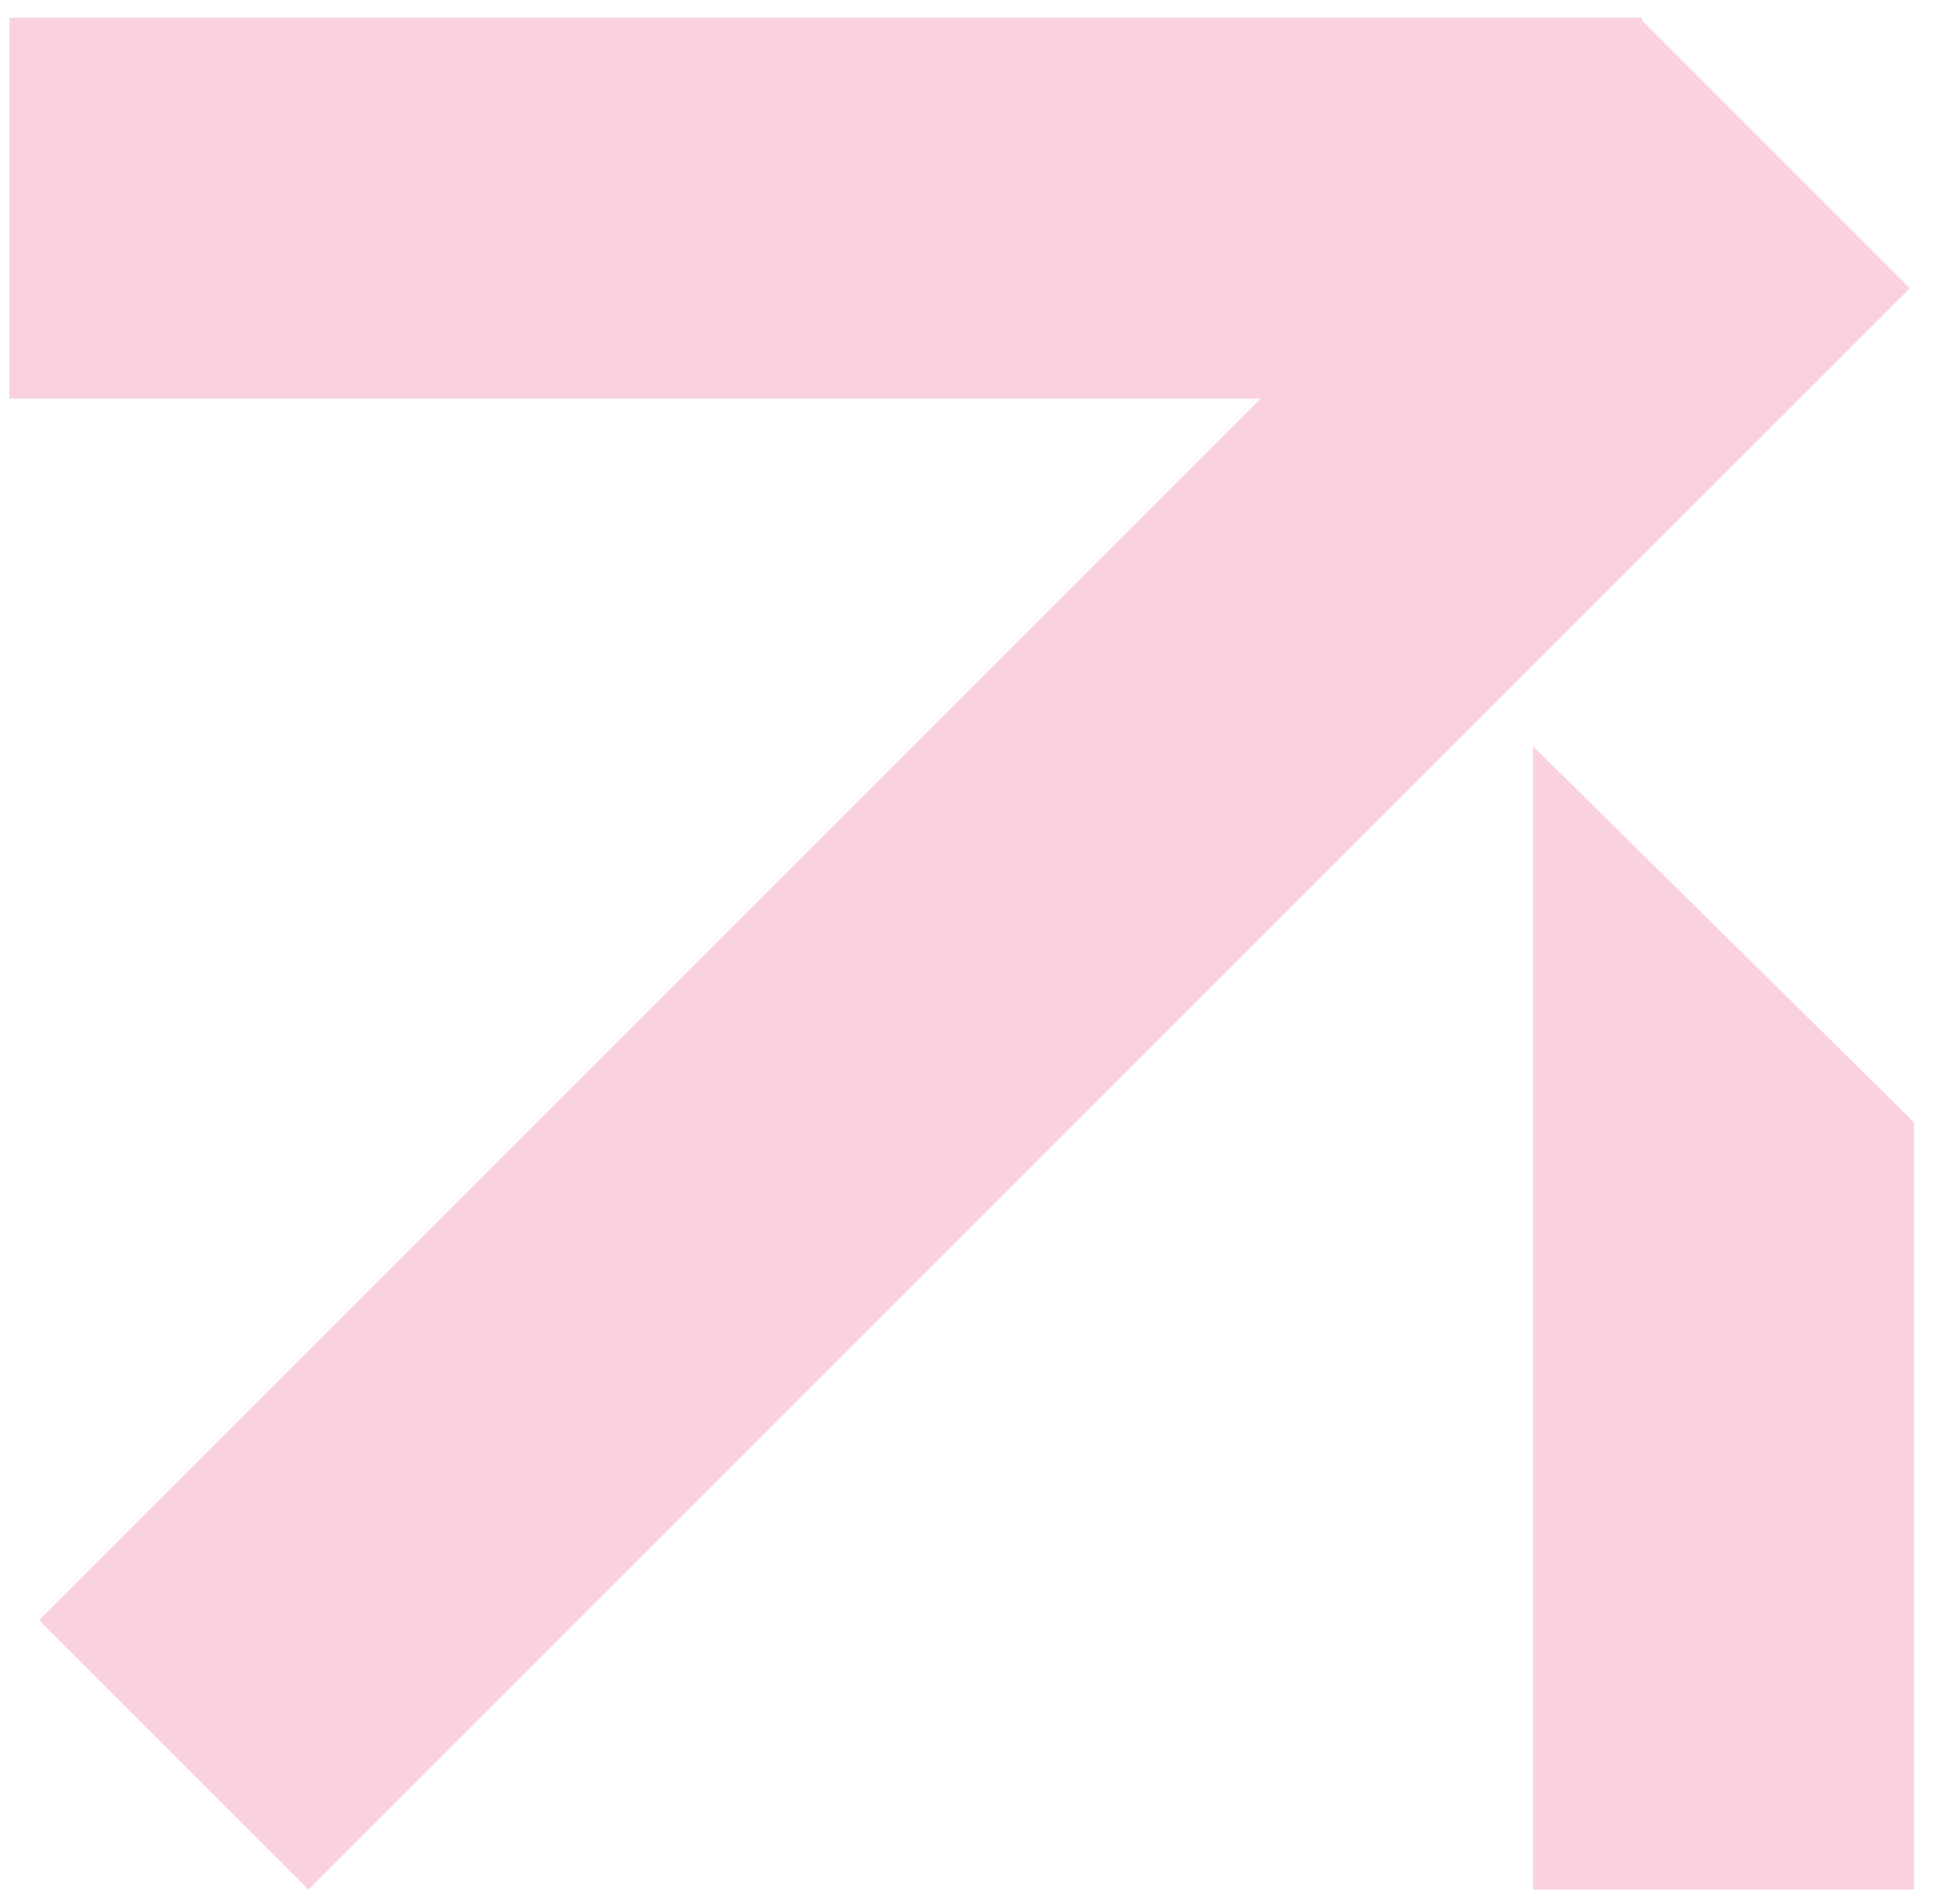
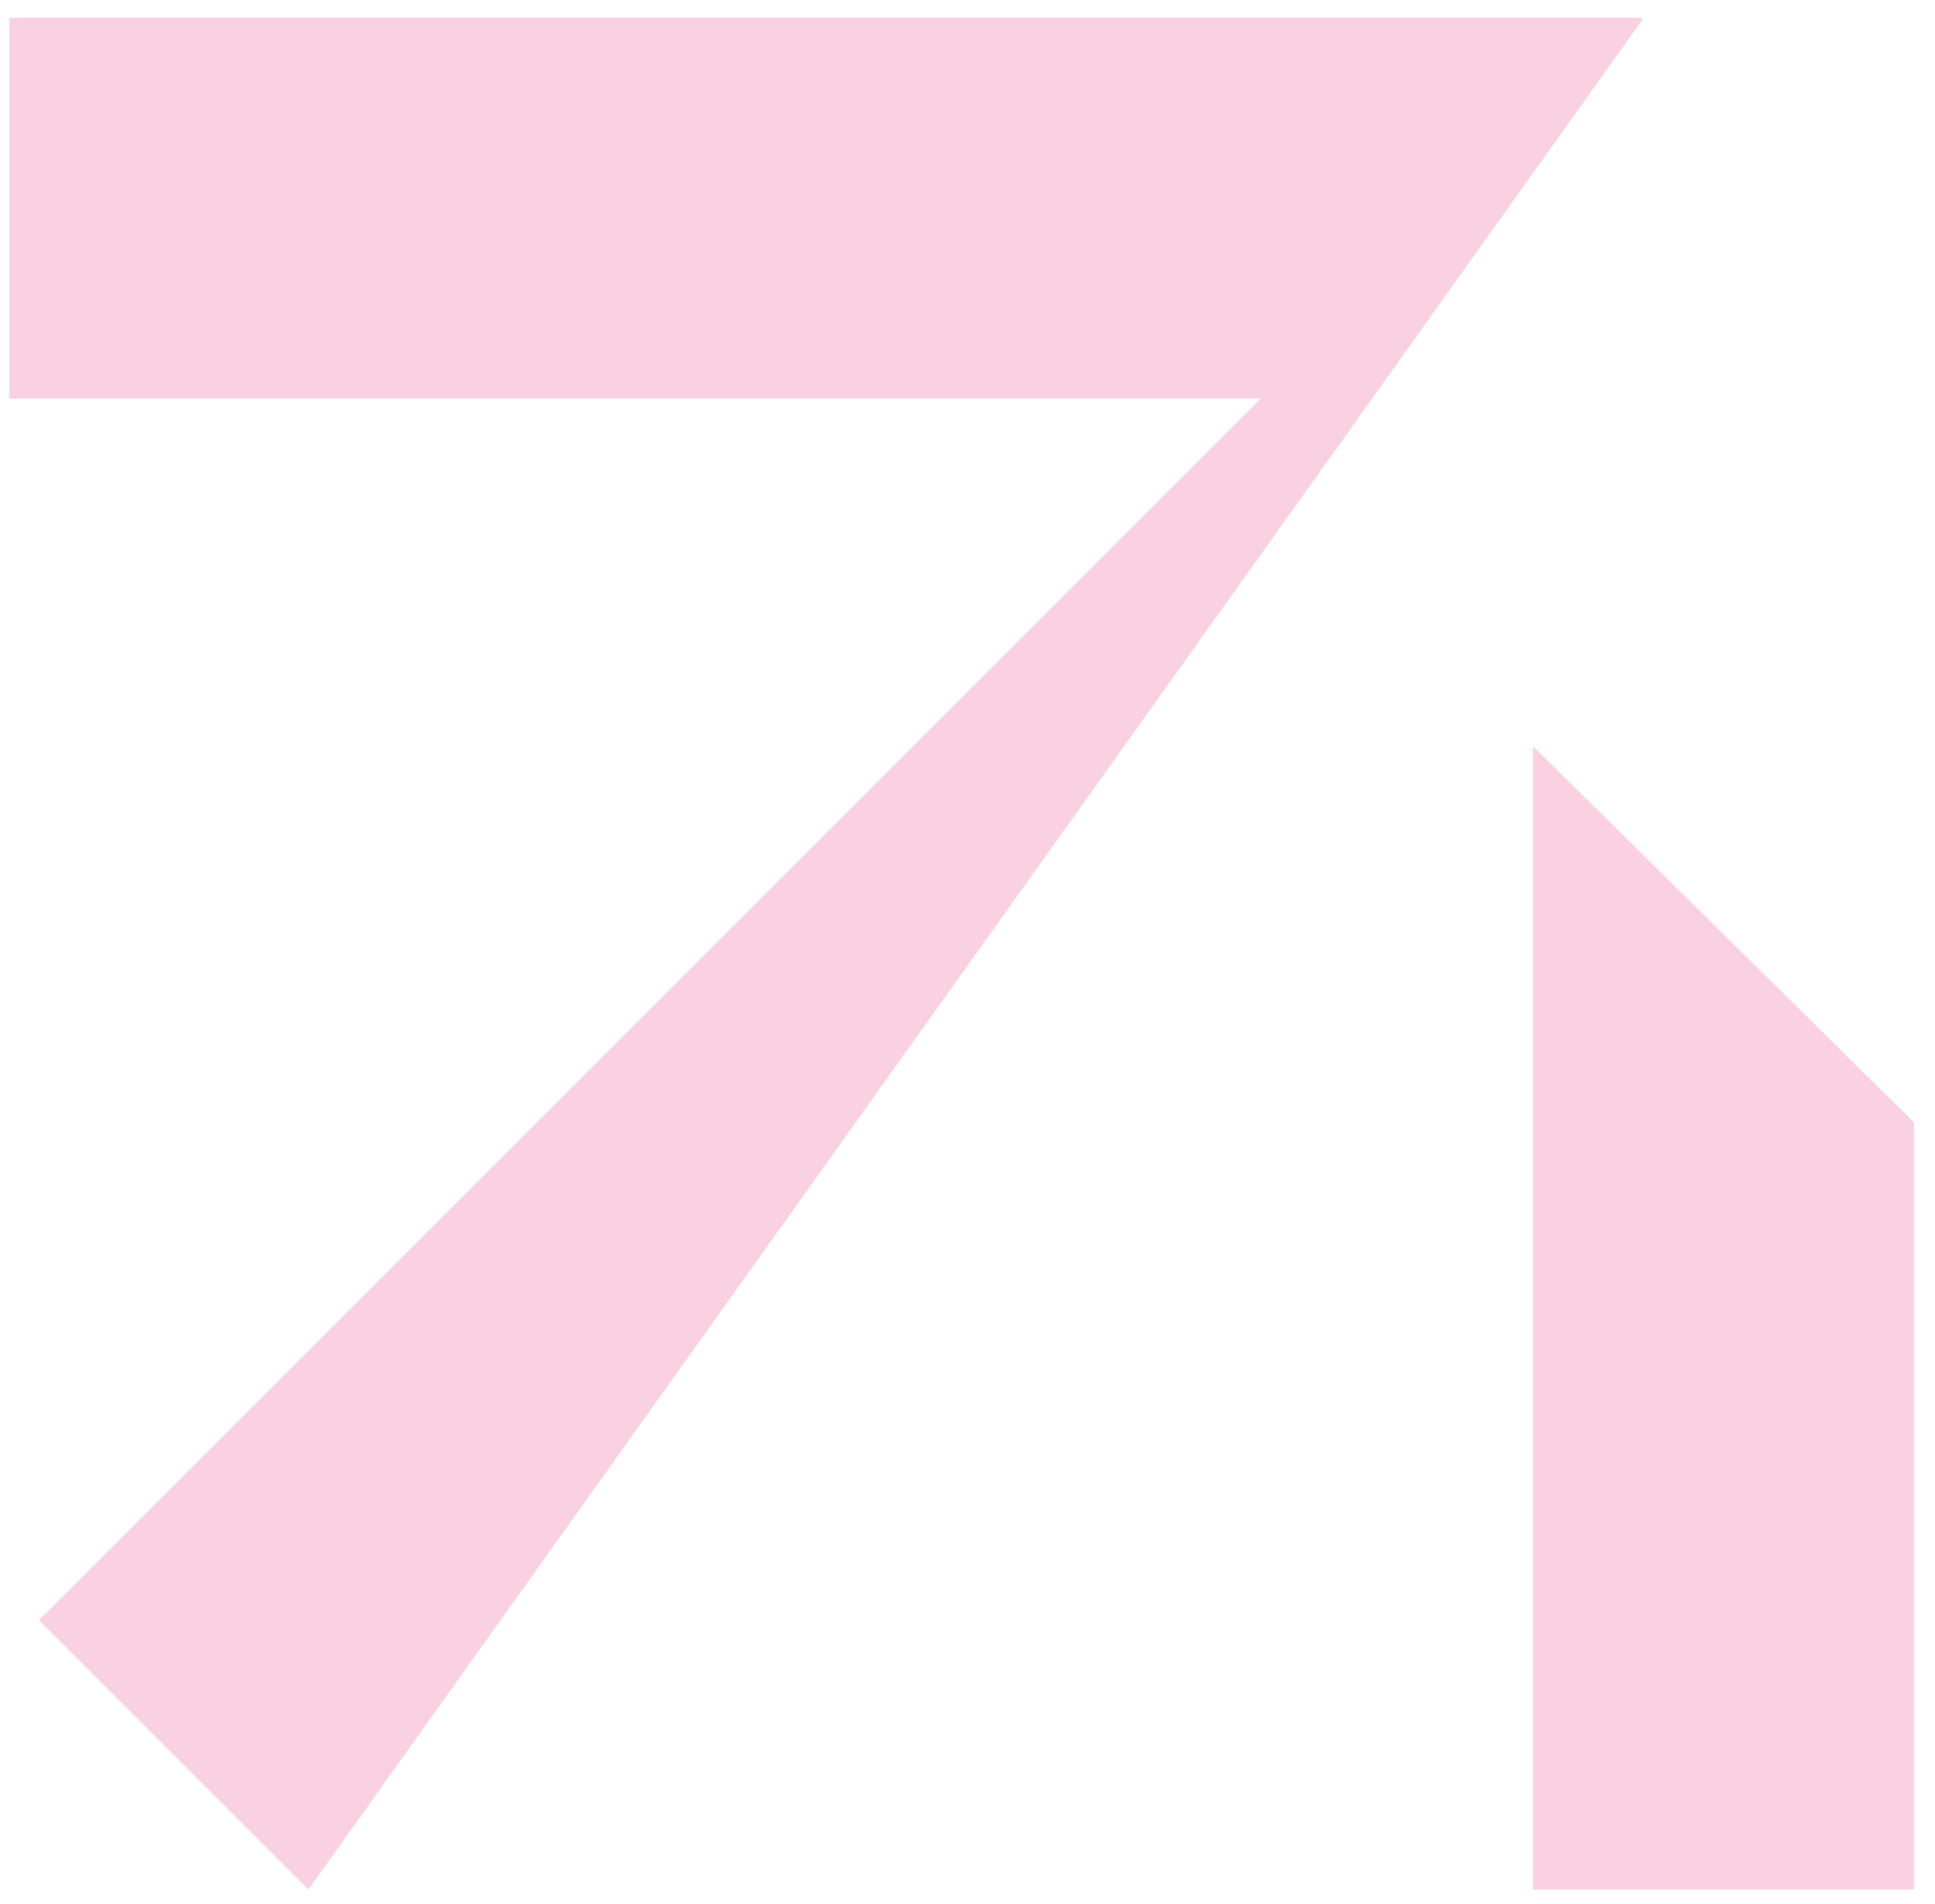
<svg xmlns="http://www.w3.org/2000/svg" width="63" height="62" viewBox="0 0 63 62" fill="none">
-   <path d="M1.271 52.752L41.048 12.976L0.308 12.976L0.308 0.575L53.458 0.575L53.458 0.664L62.179 9.385L10.041 61.521L1.271 52.752ZM49.914 24.315L49.931 24.315L62.316 36.54L62.316 61.521L49.914 61.521L49.914 24.315Z" fill="#FAD1E1" />
+   <path d="M1.271 52.752L41.048 12.976L0.308 12.976L0.308 0.575L53.458 0.575L53.458 0.664L10.041 61.521L1.271 52.752ZM49.914 24.315L49.931 24.315L62.316 36.54L62.316 61.521L49.914 61.521L49.914 24.315Z" fill="#FAD1E1" />
</svg>